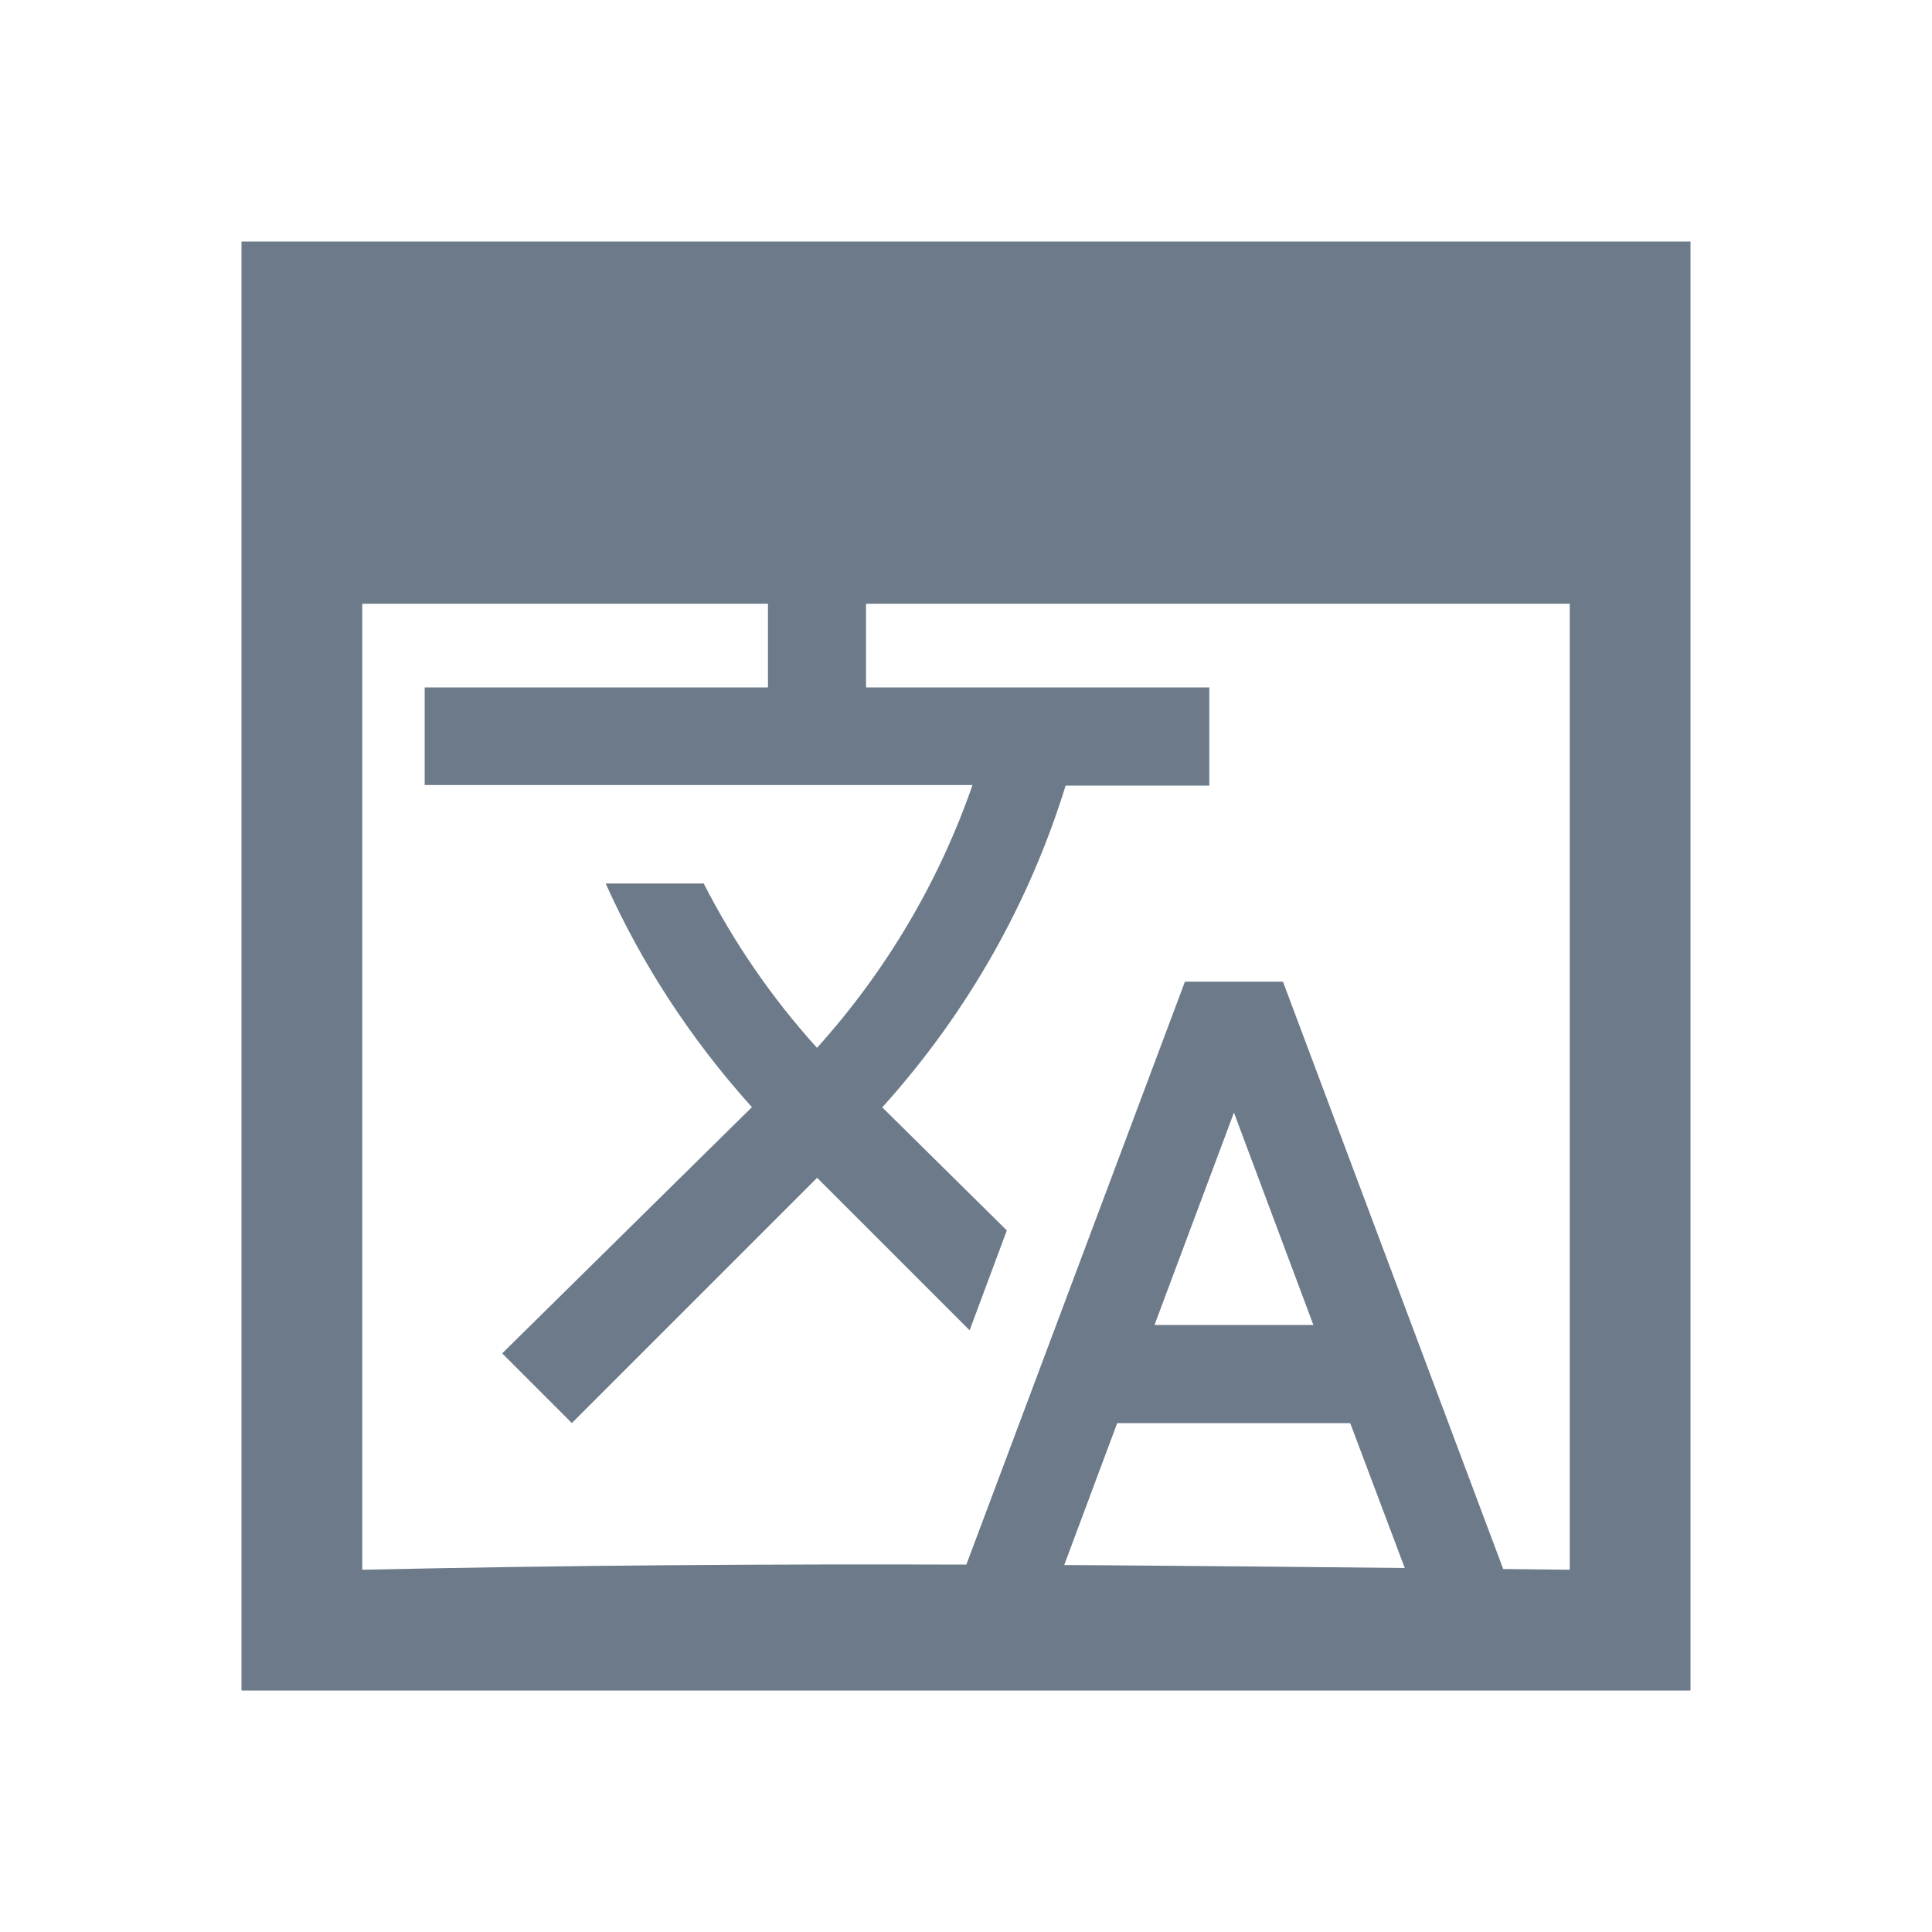
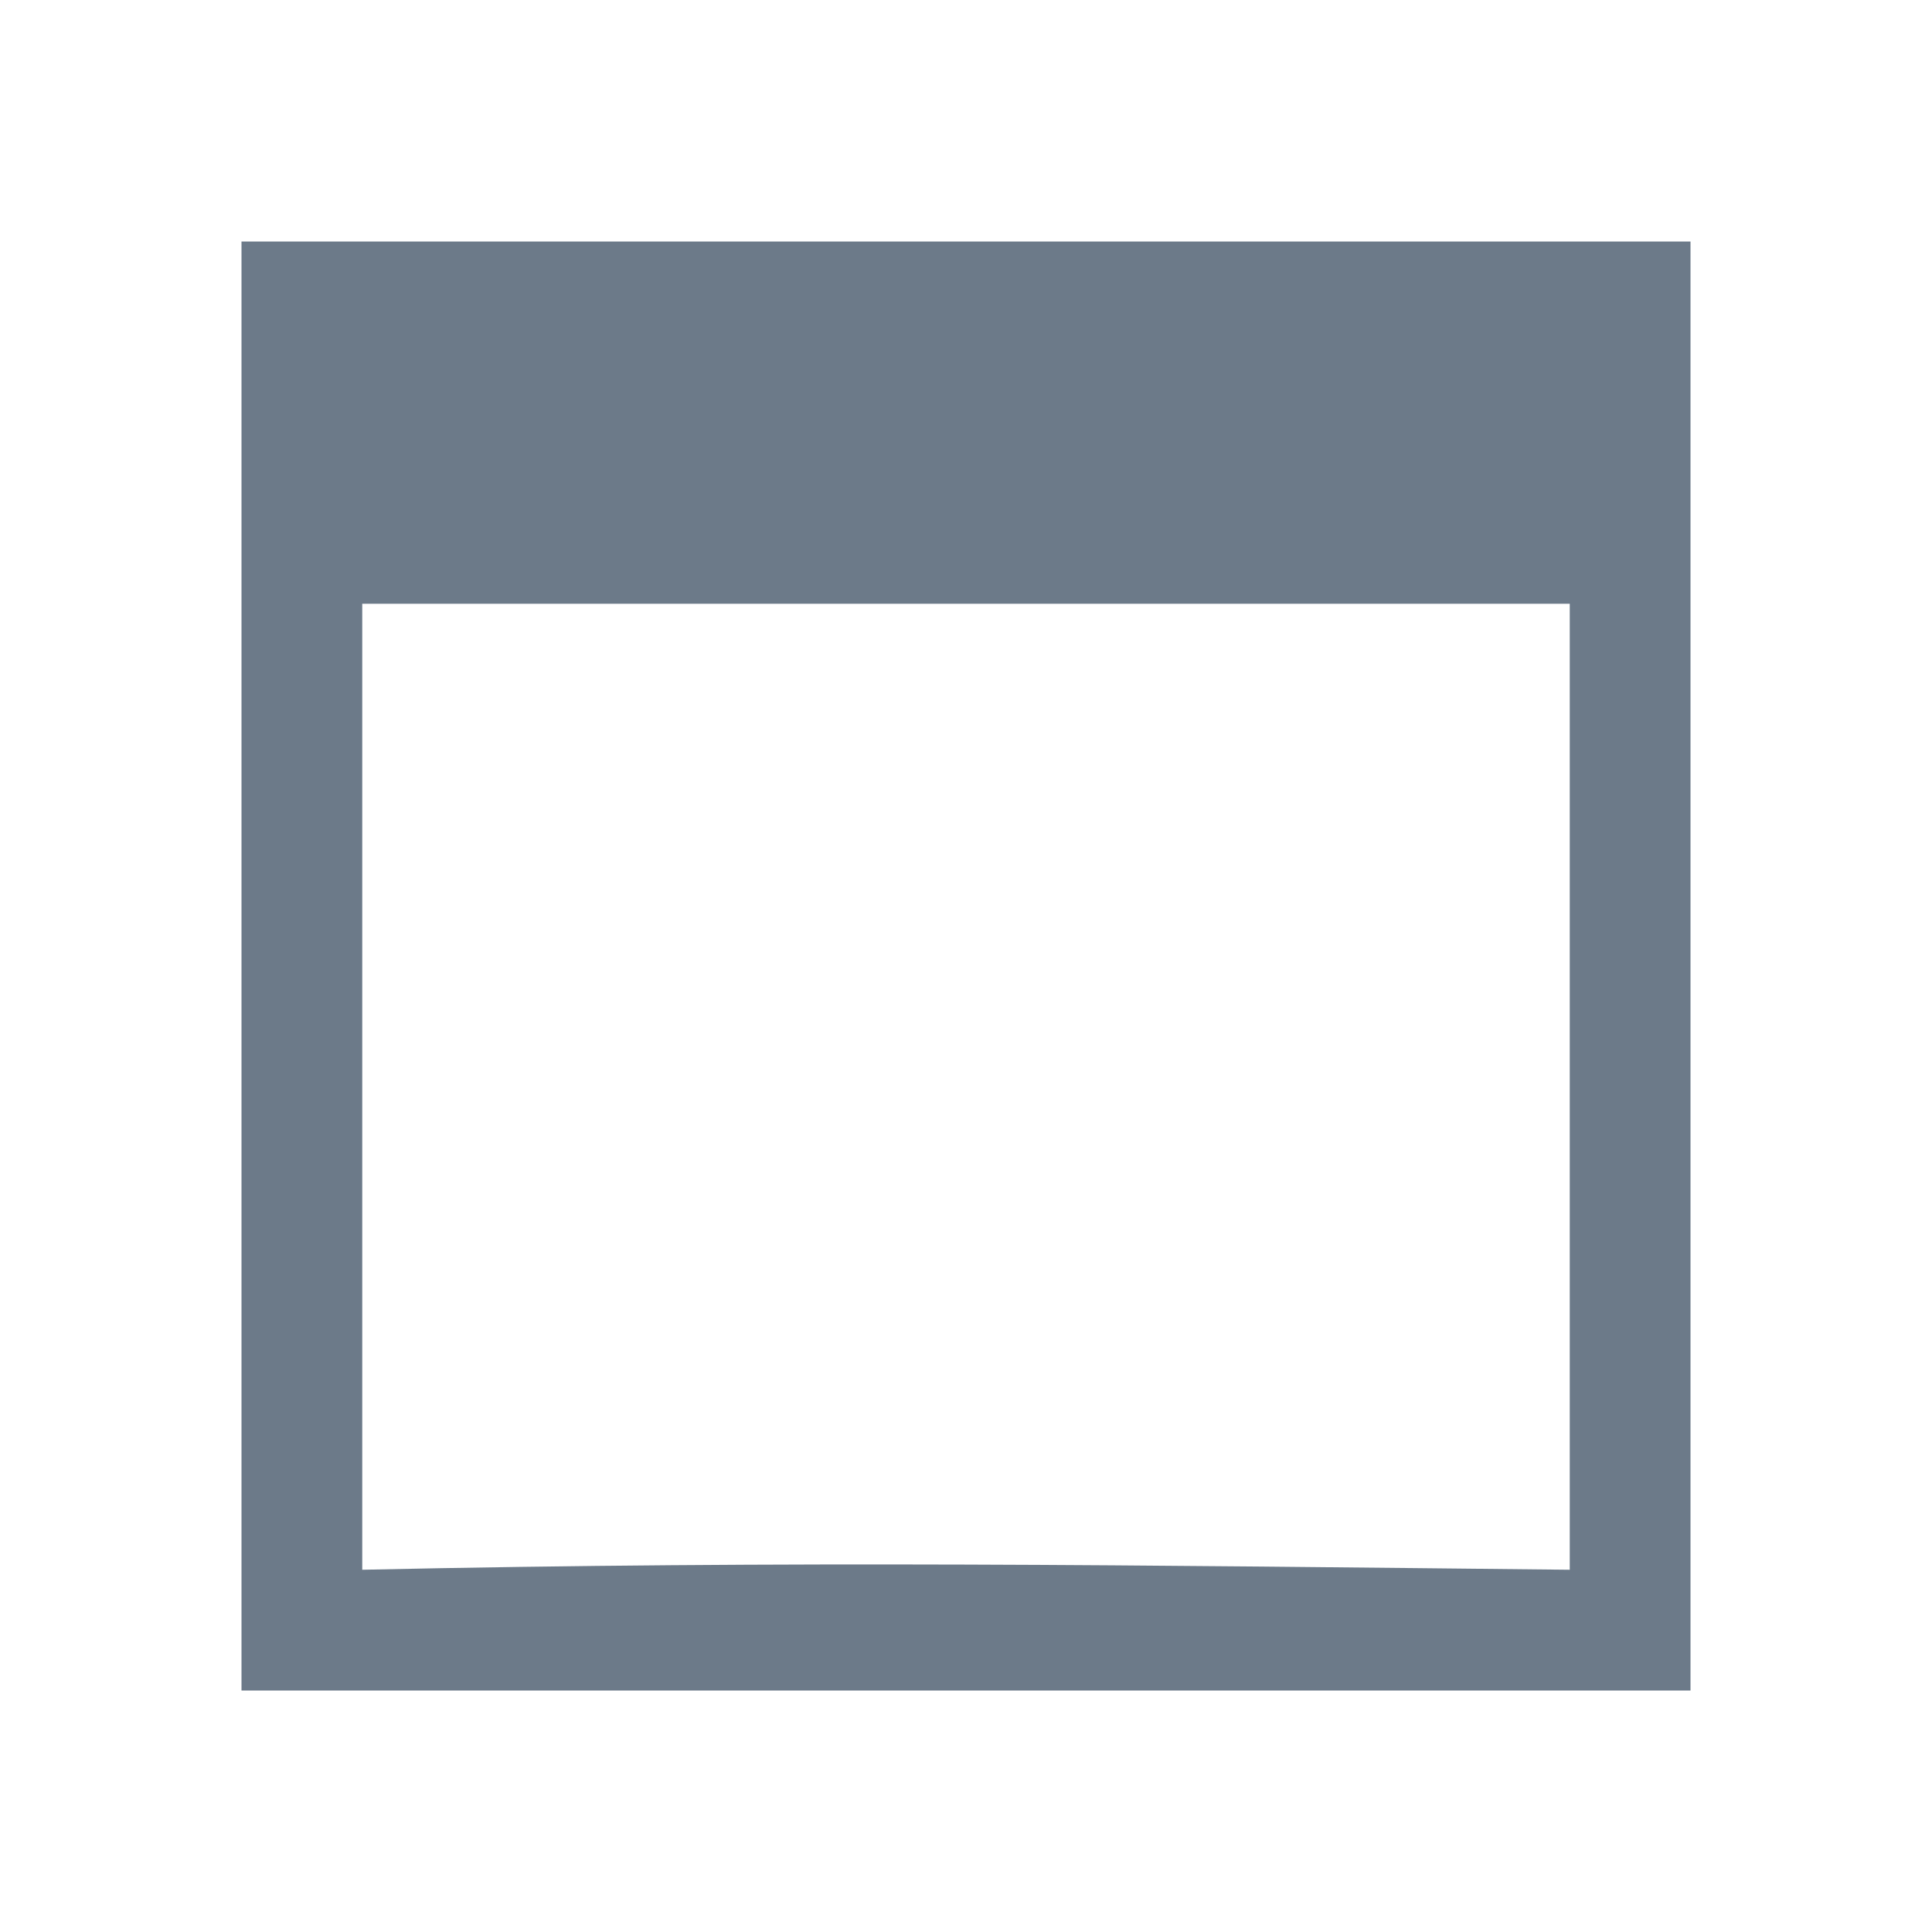
<svg xmlns="http://www.w3.org/2000/svg" width="16" height="16" viewBox="0 0 16 16">
  <g fill="#6c7a89" transform="translate(0-1036.36)">
    <path d="m2 2v12h12v-12zm1 3h10v8c-3.551-.037-6.45-.077-10 0z" transform="translate(0 1036.36)" />
-     <path d="m8.338 1046.55l-1.032-1.02.012-.012c.707-.788 1.211-1.694 1.507-2.652h1.19v-.813h-2.843v-.812h-.812v.812h-2.843v.808h4.537c-.272.784-.703 1.527-1.288 2.177-.378-.418-.691-.877-.938-1.361h-.812c.297.662.703 1.288 1.211 1.852l-2.068 2.039.577.577 2.031-2.031 1.263 1.263zm2.287-2.06h-.812l-1.828 4.875h.812l.455-1.219h1.93l.459 1.219h.812zm-1.064 2.843l.658-1.759.658 1.759z" />
  </g>
</svg>